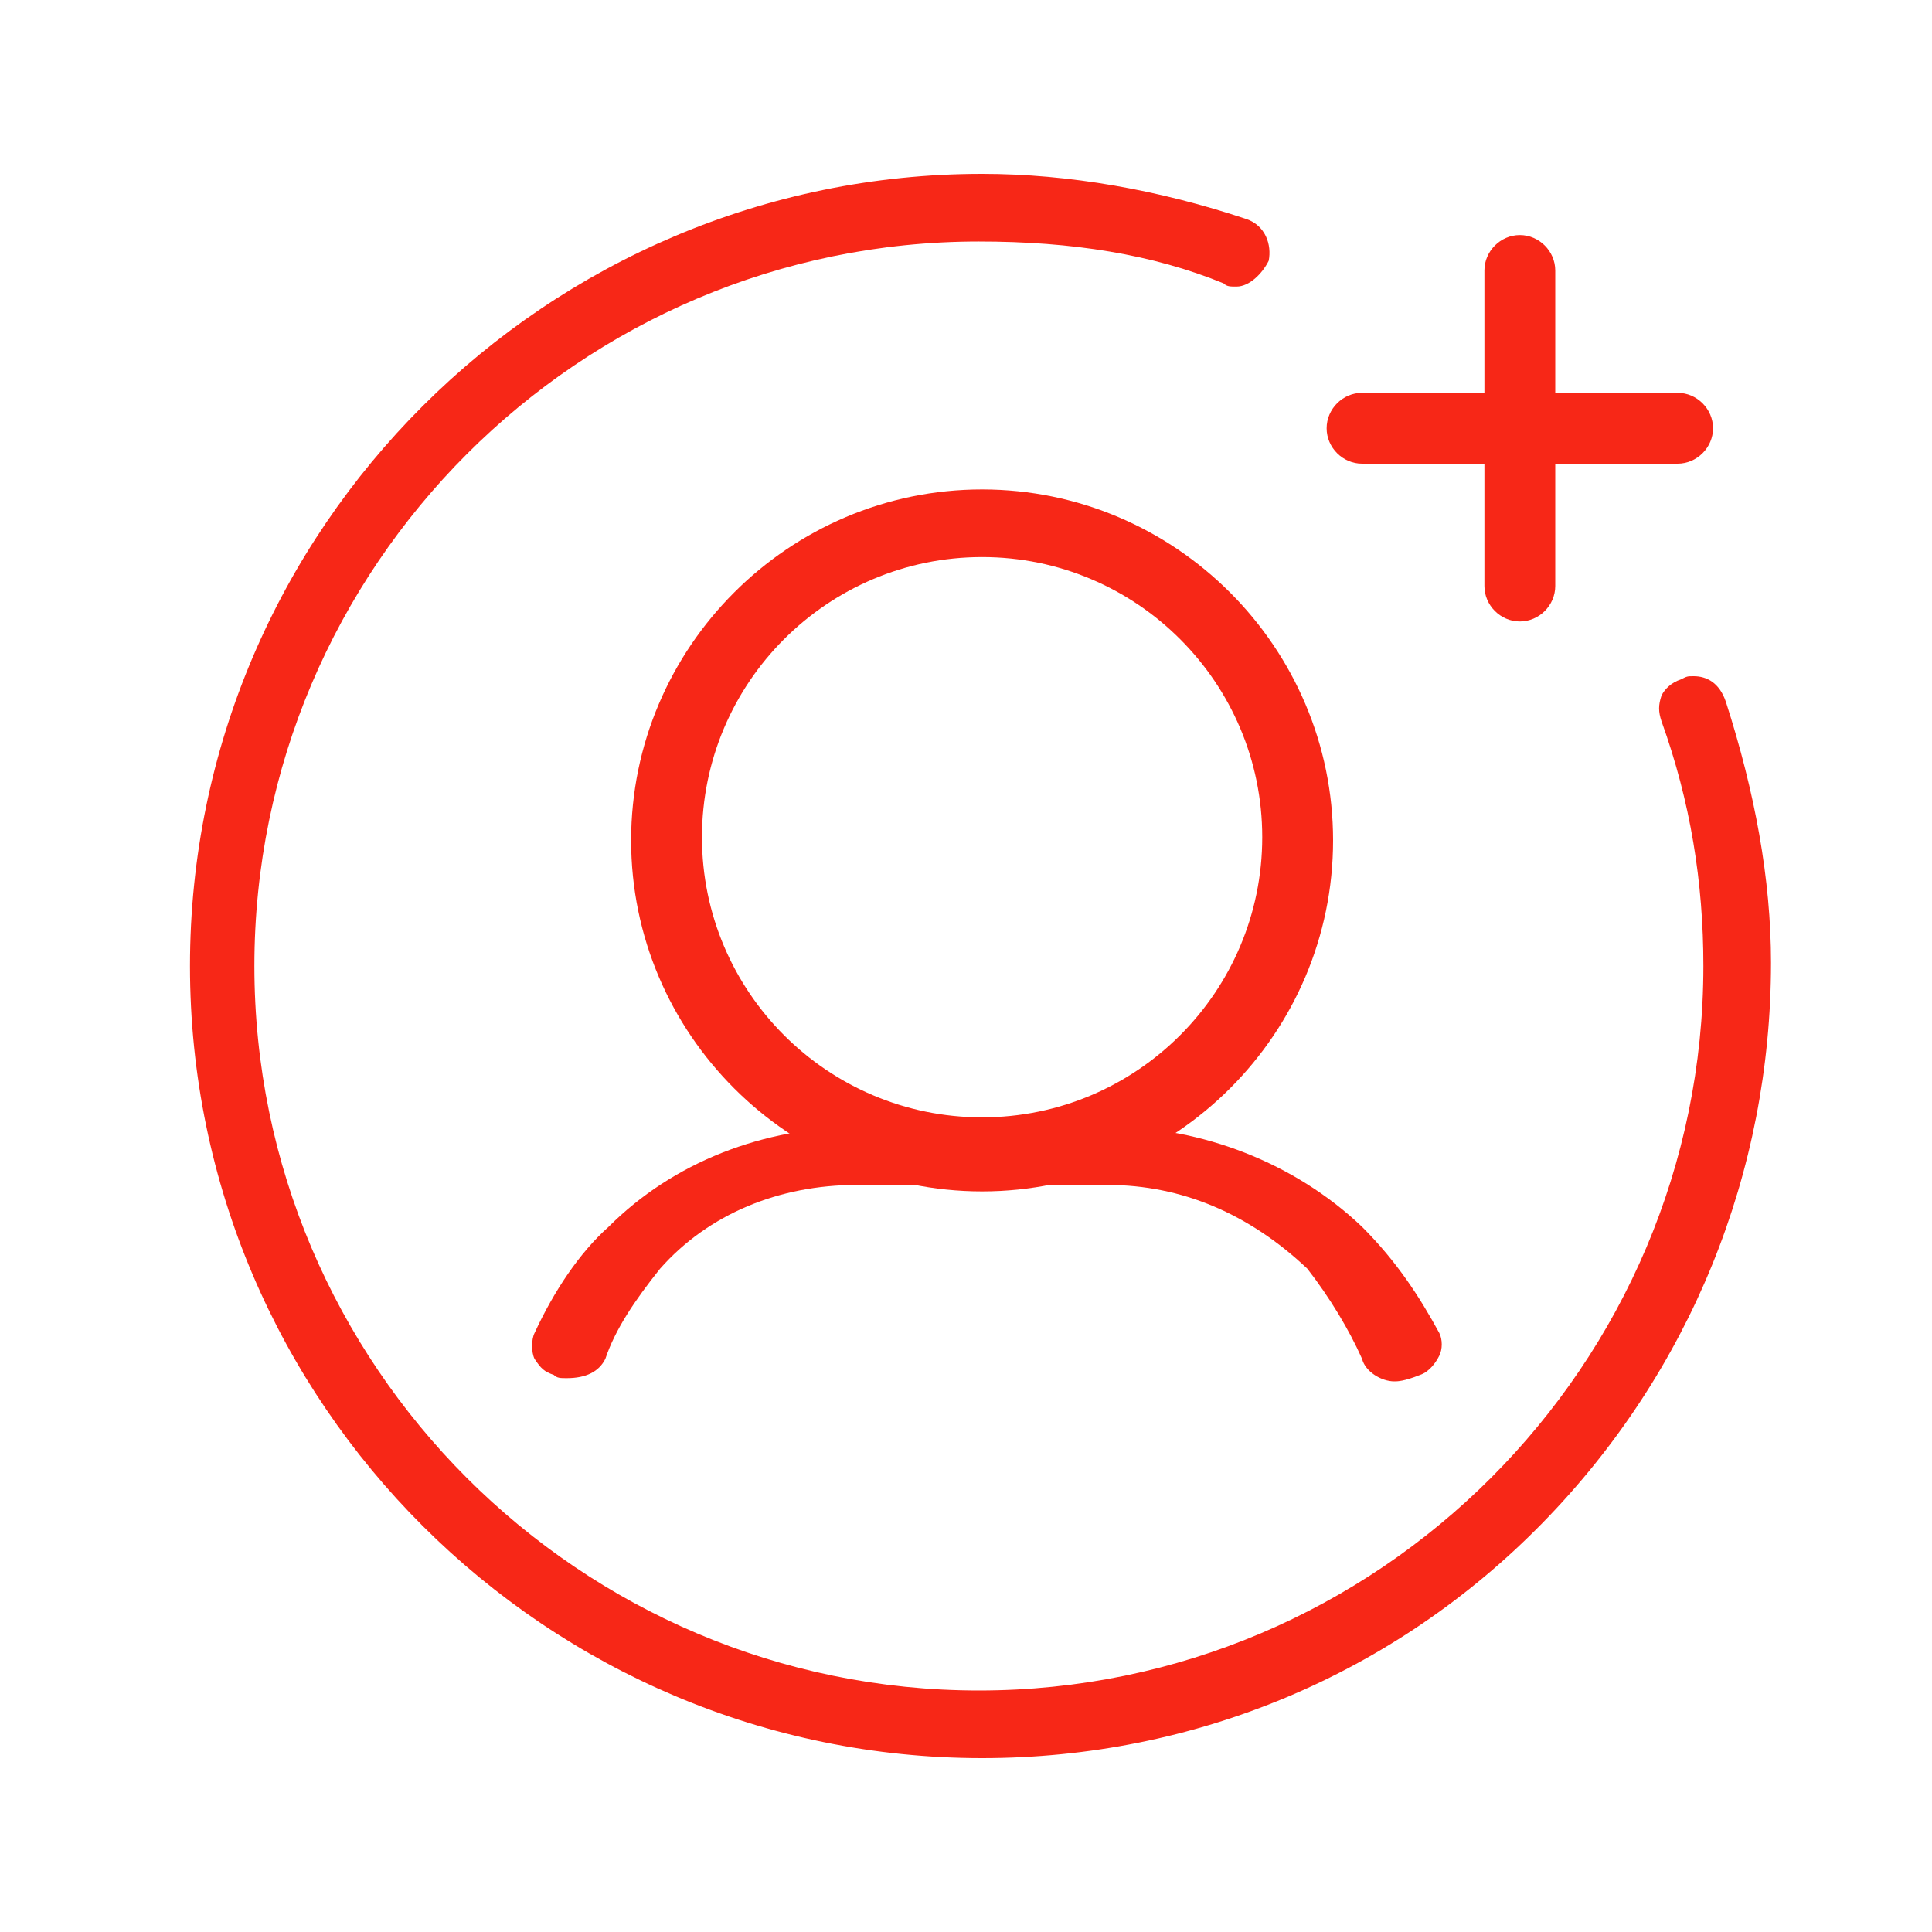
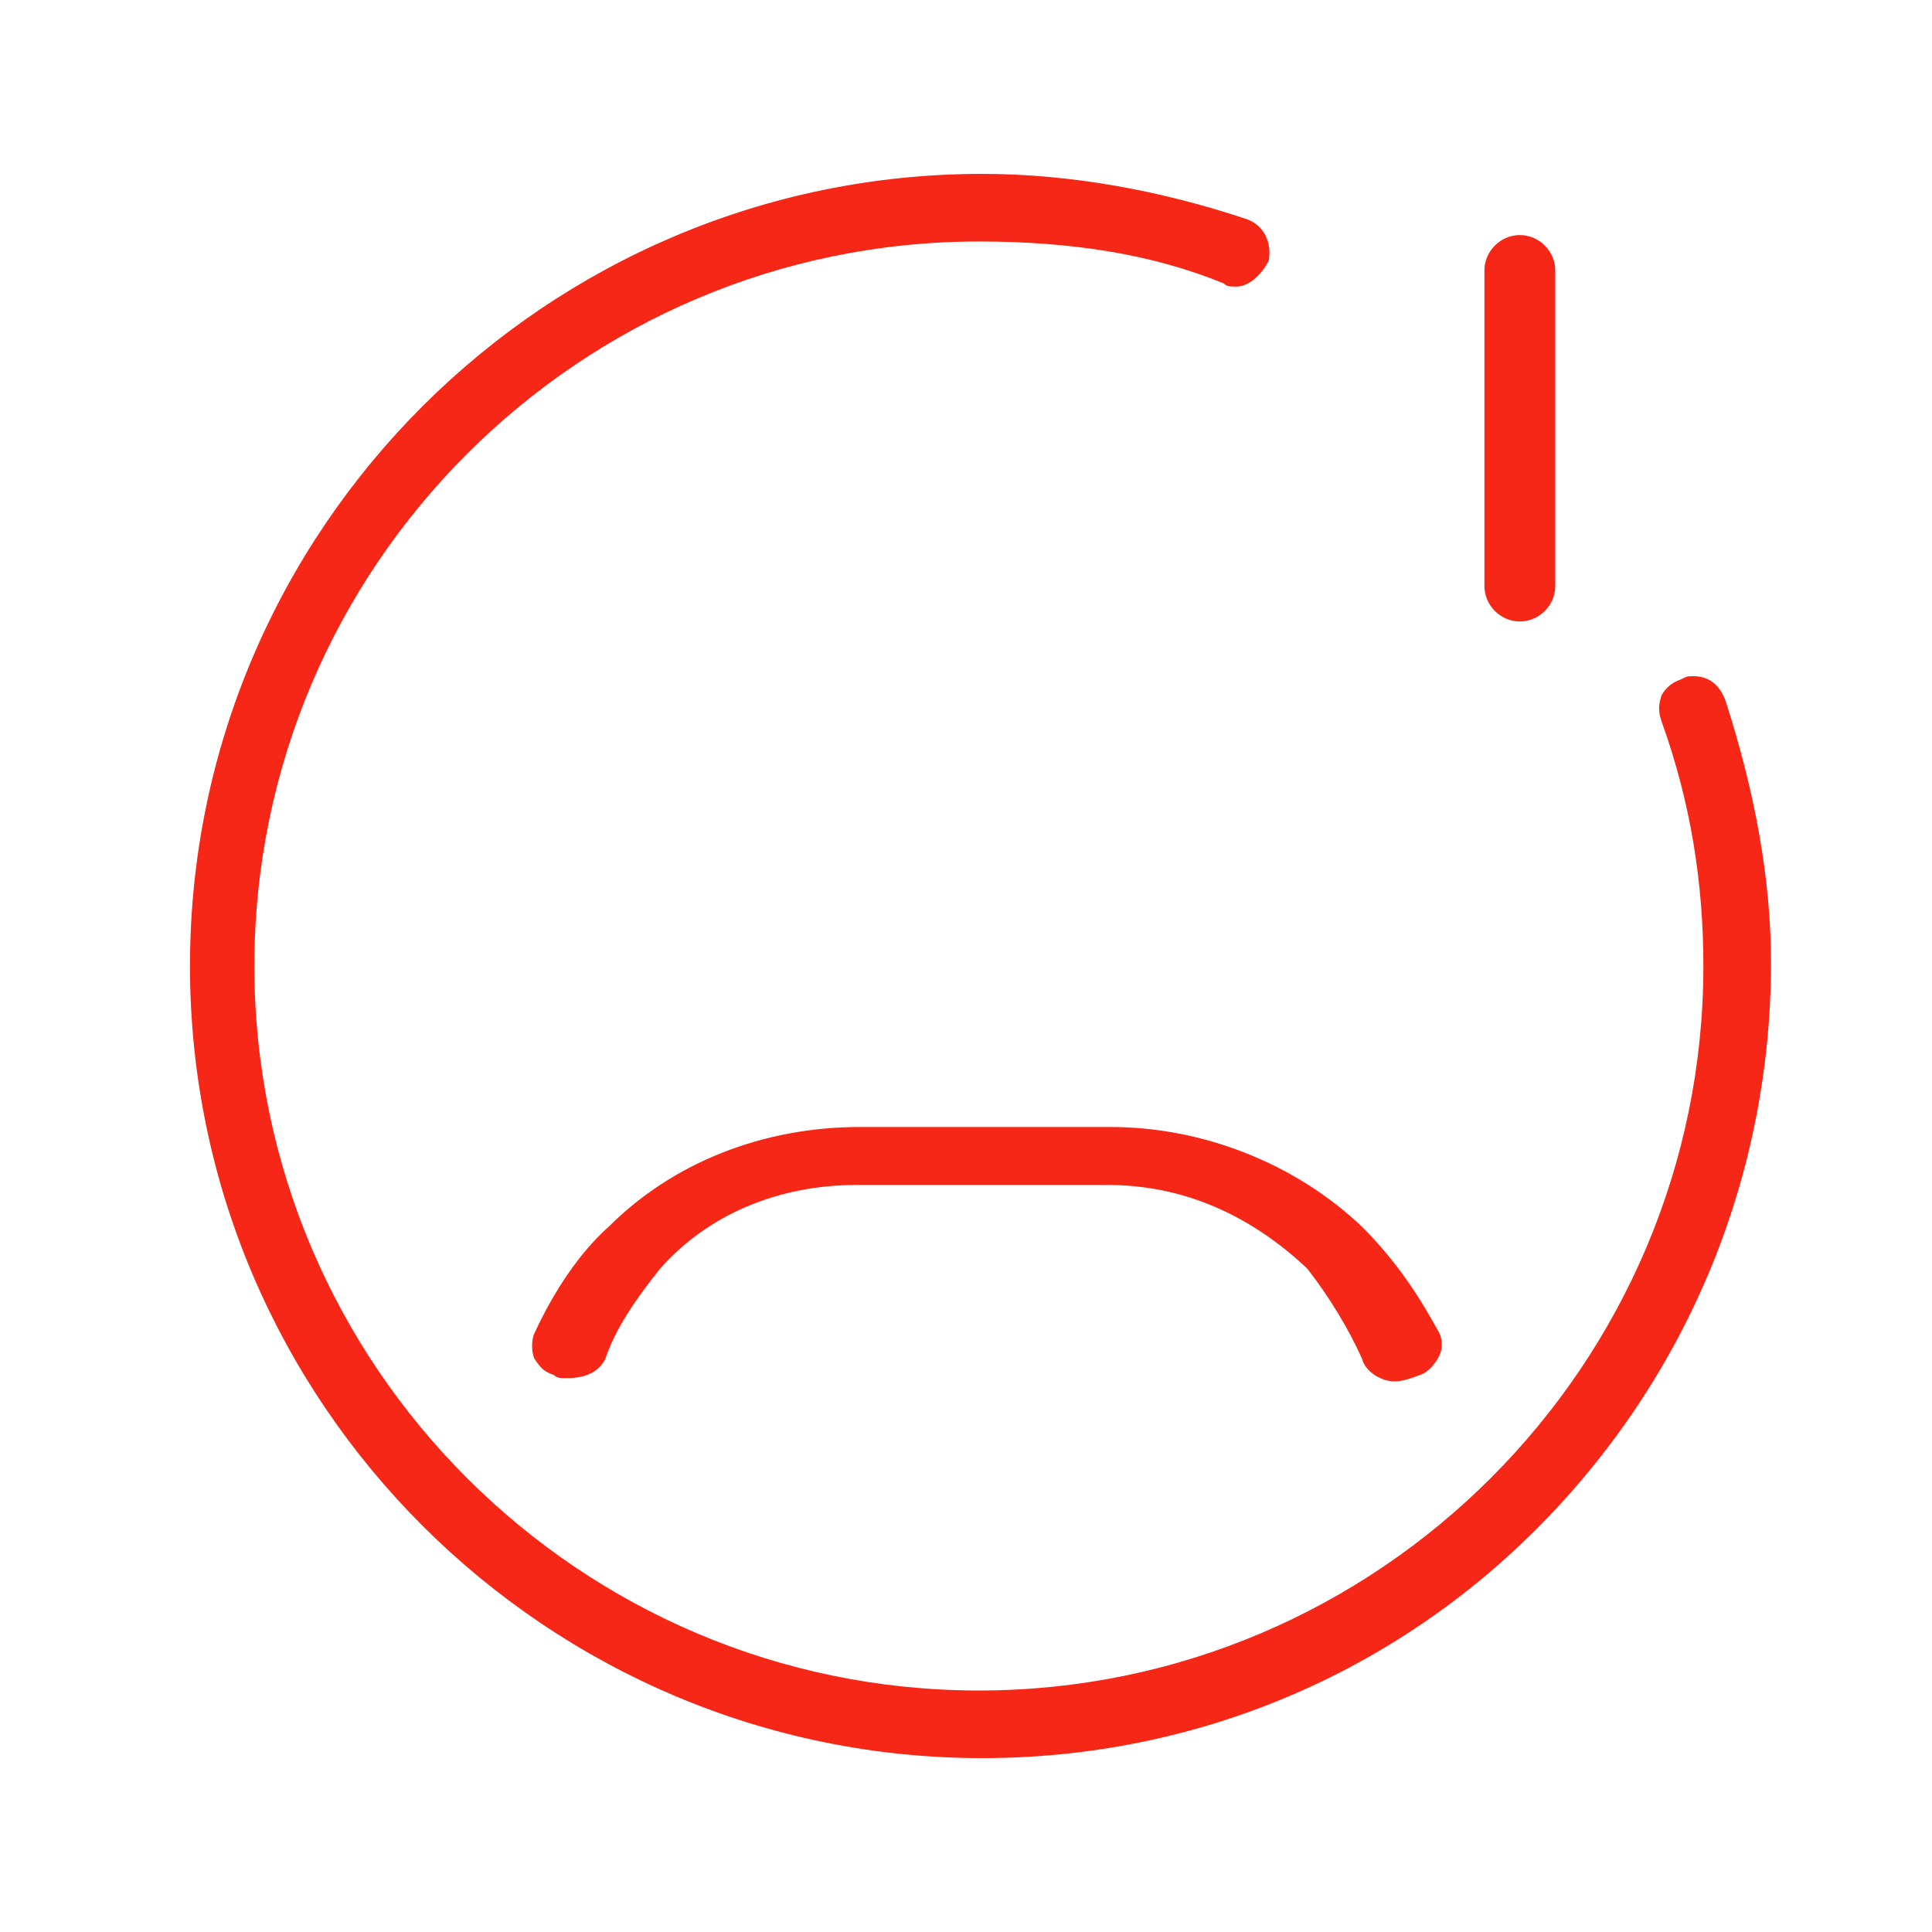
<svg xmlns="http://www.w3.org/2000/svg" version="1.1" id="圖層_1" x="0px" y="0px" viewBox="0 0 60 60" style="enable-background:new 0 0 60 60;" xml:space="preserve">
  <style type="text/css">
	.st0{fill-rule:evenodd;clip-rule:evenodd;fill:#F72717;}
</style>
  <g>
    <path class="st0" d="M43.3,42.9c-0.4,0-0.9-0.3-1-0.7c-0.4-0.9-1-1.9-1.7-2.8c-1.8-1.7-3.9-2.6-6.2-2.6h-7.8   c-2.4,0-4.6,0.9-6.1,2.6c-0.8,1-1.4,1.9-1.7,2.8c-0.2,0.4-0.6,0.6-1.2,0.6c-0.2,0-0.3,0-0.4-0.1c-0.3-0.1-0.4-0.2-0.6-0.5   c-0.1-0.2-0.1-0.6,0-0.8c0.6-1.3,1.4-2.5,2.3-3.3c2-2,4.8-3.1,7.8-3.1h7.8c2.8,0,5.7,1.1,7.8,3.1c1.1,1.1,1.8,2.2,2.4,3.3   c0.1,0.2,0.1,0.5,0,0.7c-0.1,0.2-0.3,0.5-0.6,0.6C43.6,42.9,43.4,42.9,43.3,42.9z" />
-     <path class="st0" d="M30.5,37c-6,0-10.9-4.9-10.9-10.9s4.9-10.9,10.9-10.9c6,0,10.9,4.9,10.9,10.9S36.5,37,30.5,37z M30.5,17.3   c-4.8,0-8.7,3.9-8.7,8.7c0,4.8,3.9,8.7,8.7,8.7c4.8,0,8.7-3.9,8.7-8.7C39.2,21.2,35.3,17.3,30.5,17.3z" />
    <path class="st0" d="M30.5,54.6C17,54.6,5.9,43.6,5.9,30S17,5.4,30.5,5.4c2.7,0,5.5,0.5,8.2,1.4c0.6,0.2,0.8,0.8,0.7,1.3   c-0.2,0.4-0.6,0.8-1,0.8c-0.2,0-0.3,0-0.4-0.1c-2.2-0.9-4.7-1.3-7.6-1.3C18,7.5,7.9,17.6,7.9,30S18,52.5,30.4,52.5   c12.4,0,22.5-10.1,22.5-22.5c0-2.6-0.4-5.1-1.3-7.6c-0.1-0.3-0.1-0.5,0-0.8c0.1-0.2,0.3-0.4,0.6-0.5c0.2-0.1,0.2-0.1,0.4-0.1   c0.4,0,0.8,0.2,1,0.8c0.9,2.8,1.4,5.5,1.4,8.1c0,6.5-2.5,12.7-7.1,17.4C43.3,52,37.1,54.6,30.5,54.6z" />
-     <path class="st0" d="M42.3,14.4c-0.6,0-1.1-0.5-1.1-1.1s0.5-1.1,1.1-1.1h9.8c0.6,0,1.1,0.5,1.1,1.1s-0.5,1.1-1.1,1.1H42.3z" />
    <path class="st0" d="M47.2,19.3c-0.6,0-1.1-0.5-1.1-1.1V8.4c0-0.6,0.5-1.1,1.1-1.1s1.1,0.5,1.1,1.1v9.8   C48.3,18.8,47.8,19.3,47.2,19.3z" />
  </g>
</svg>